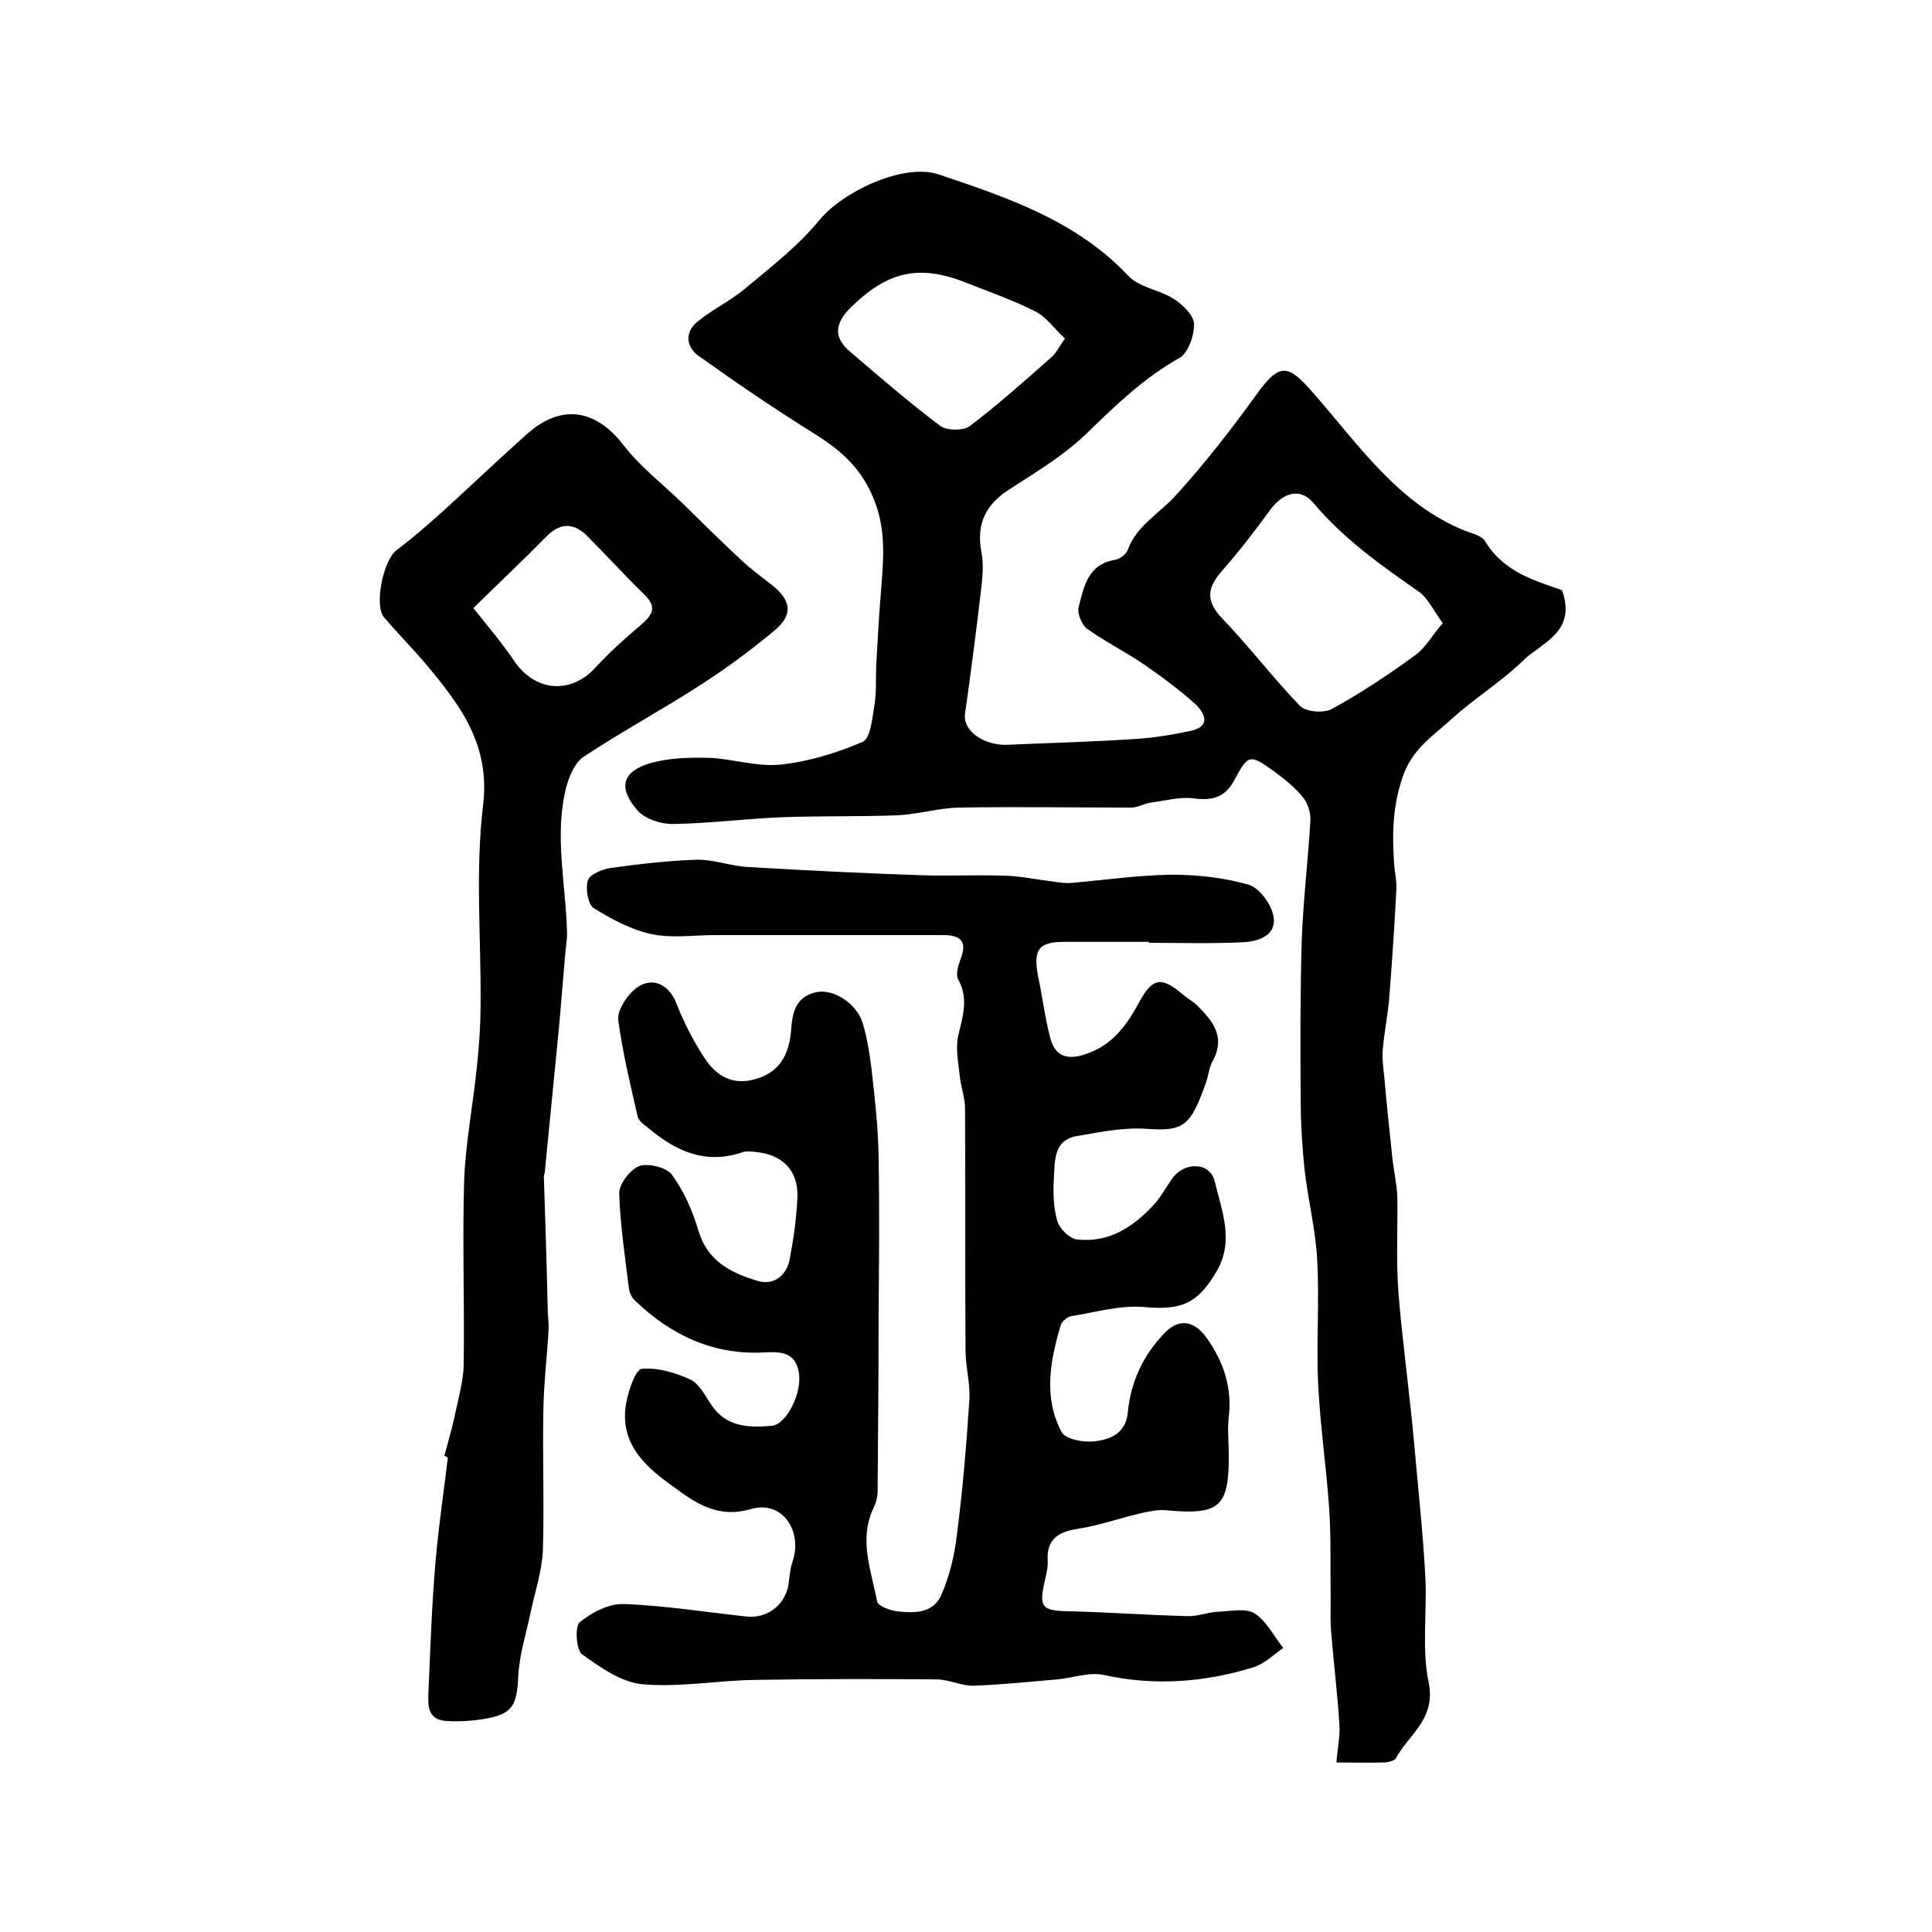
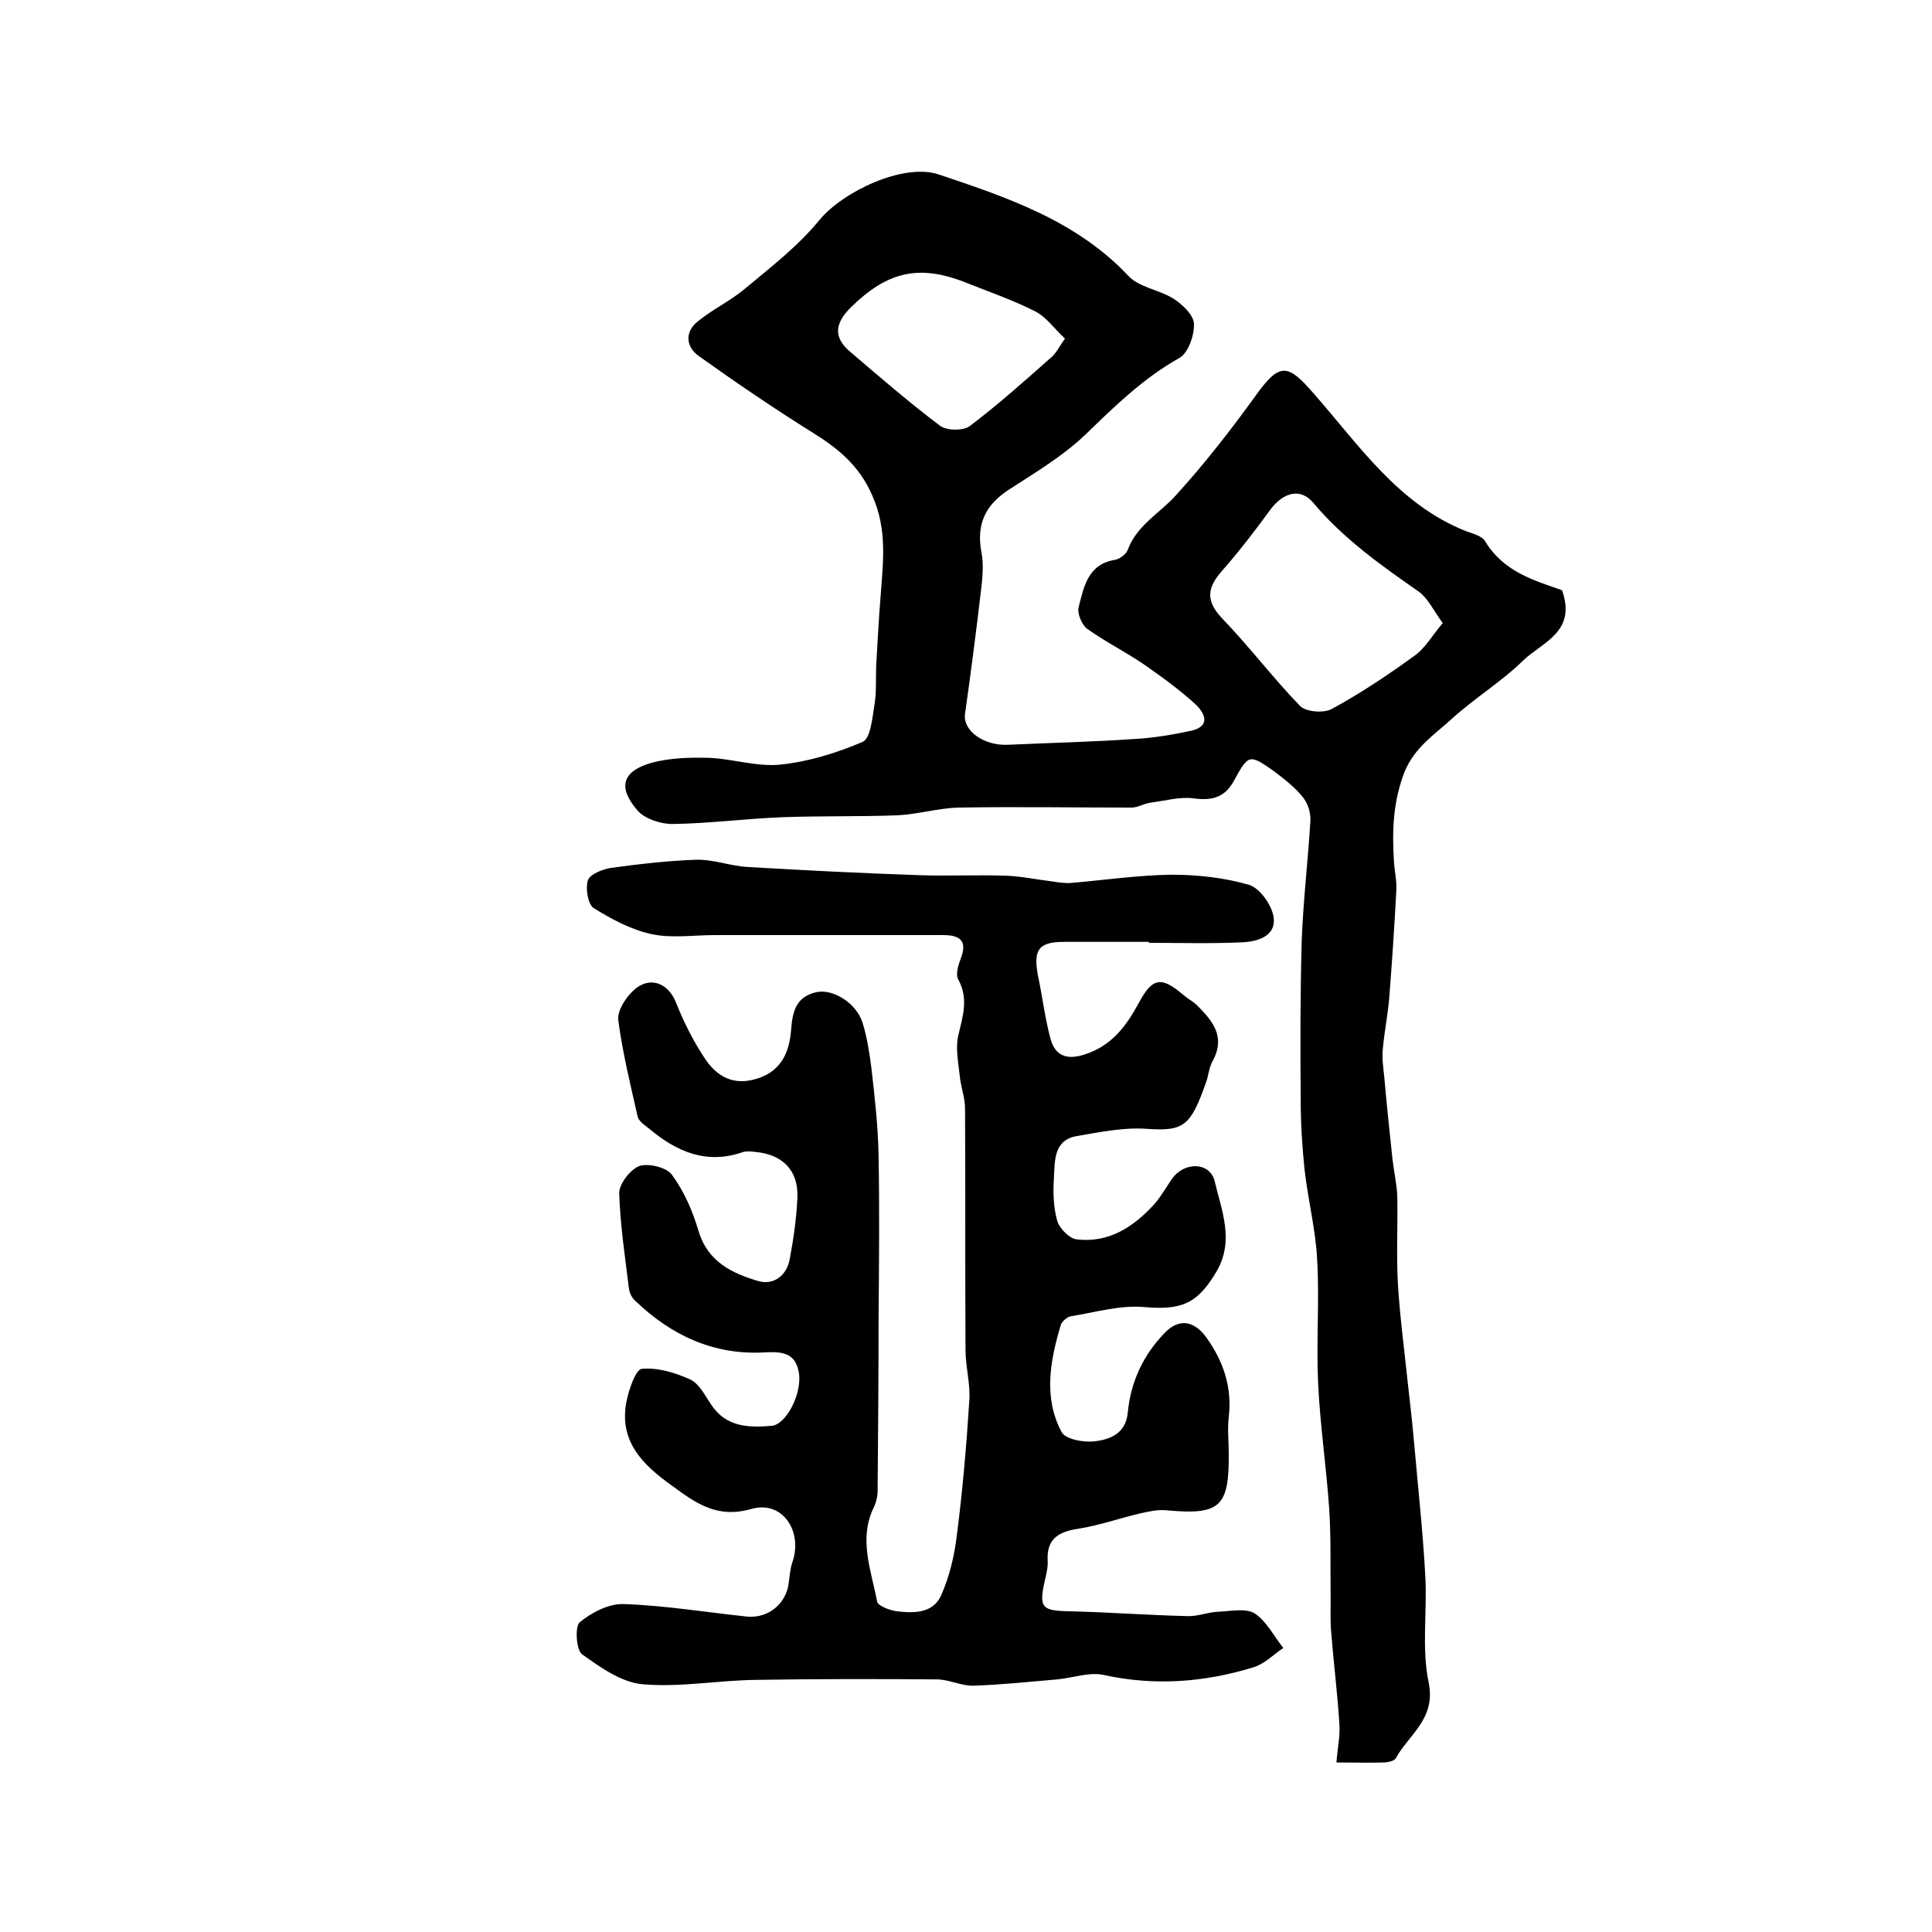
<svg xmlns="http://www.w3.org/2000/svg" version="1.1" id="图层_1" x="0px" y="0px" viewBox="0 0 400 400" style="enable-background:new 0 0 400 400;" xml:space="preserve">
  <style type="text/css">
	.st0{fill:#FFFFFF;}
</style>
  <g>
    <path d="M237.9,195c-5.8,0-11.7,0-17.5,0c-5.4,0-6.5,1.6-5.5,7c0.9,4.2,1.4,8.5,2.5,12.7c0.9,3.8,3.3,4.9,7.2,3.6   c5.6-1.8,8.6-5.9,11.2-10.7c2.8-5.2,4.6-5.5,9.1-1.7c0.9,0.8,1.9,1.3,2.8,2.1c3.3,3.3,6.2,6.6,3.3,11.8c-0.7,1.3-0.8,2.9-1.3,4.3   c-3.2,9-4.5,10.2-12.5,9.6c-4.7-0.3-9.5,0.7-14.2,1.5c-4.9,0.8-4.6,5.2-4.8,8.7c-0.2,3-0.1,6.1,0.7,8.9c0.5,1.6,2.5,3.6,4,3.8   c6.7,0.8,11.8-2.6,16.1-7.3c1.4-1.6,2.5-3.6,3.7-5.3c2.5-3.5,7.8-3.5,8.8,0.6c1.4,6,4.1,12.2,0.4,18.6c-4,6.8-7.3,8.1-15.2,7.4   c-4.9-0.4-9.9,1.1-14.9,1.9c-0.8,0.1-2,1.1-2.2,1.9c-2.2,7.4-3.6,15,0.2,22.1c0.8,1.5,4.6,2.2,6.9,1.9c3.2-0.4,6.4-1.6,6.8-6   c0.6-6.3,3.2-11.9,7.7-16.5c3-3.1,6.2-2.4,8.7,1.2c3.5,5,5.2,10.2,4.5,16.3c-0.3,2.5,0,5,0,7.5c0.1,11.1-1.8,12.8-12.8,11.8   c-1.8-0.2-3.6,0.2-5.4,0.6c-4.3,1-8.5,2.5-12.9,3.2c-4,0.6-6.6,2-6.4,6.5c0.1,1.3-0.2,2.6-0.5,3.9c-1.4,6-0.8,6.6,5.2,6.7   c8.1,0.2,16.1,0.8,24.2,1c2.1,0.1,4.2-0.8,6.3-0.9c2.6-0.1,5.7-0.8,7.6,0.3c2.5,1.6,4,4.7,6,7.2c-2.1,1.4-3.9,3.3-6.2,4   c-10.1,3.1-20.4,3.9-30.9,1.6c-3-0.7-6.5,0.6-9.7,0.9c-5.8,0.5-11.5,1.1-17.3,1.3c-2.5,0.1-5.1-1.3-7.7-1.3   c-12.5-0.1-25-0.1-37.4,0.1c-7.9,0.1-15.8,1.6-23.5,0.9c-4.4-0.4-8.7-3.5-12.5-6.2c-1.2-0.9-1.5-5.7-0.5-6.6c2.4-2,6-3.9,9.1-3.8   c8.6,0.3,17.1,1.7,25.6,2.6c4.4,0.4,8.1-2.7,8.6-7c0.2-1.5,0.3-3,0.8-4.4c2.1-6.3-2.1-12.7-8.5-10.9c-7.2,2.1-11.7-1.3-16.6-4.9   c-5.9-4.2-10.9-9.1-9.3-17.3c0.5-2.5,1.9-6.7,3.2-6.8c3.3-0.3,6.9,0.8,10,2.2c1.9,0.9,3.1,3.4,4.4,5.3c3.1,4.6,7.7,4.7,12.5,4.3   c3-0.3,6.3-6.7,5.6-11c-0.7-4.1-3.4-4.4-7.1-4.2c-10.5,0.6-19.3-3.5-26.8-10.7c-0.7-0.6-1.2-1.7-1.3-2.6c-0.8-6.6-1.8-13.1-2-19.7   c0-1.9,2.3-4.9,4.2-5.6c1.9-0.6,5.6,0.3,6.7,1.8c2.5,3.4,4.3,7.5,5.5,11.6c1.9,6.4,6.9,8.8,12.3,10.4c3.2,1,6-1.1,6.6-4.5   c0.8-4.2,1.4-8.5,1.6-12.8c0.2-5.6-3.1-8.9-8.7-9.4c-0.8-0.1-1.7-0.2-2.5,0c-7.7,2.7-13.9-0.1-19.6-4.9c-0.9-0.7-2.1-1.5-2.3-2.5   c-1.5-6.6-3.1-13.2-4-19.9c-0.2-1.9,1.4-4.4,2.9-5.9c3.4-3.4,7.5-2,9.2,2.6c1.5,3.8,3.4,7.5,5.6,10.9c2.6,4.1,6.2,6.2,11.4,4.4   c5-1.7,6.4-5.9,6.7-10.1c0.3-4,1.2-6.8,5.3-7.7c3.5-0.7,8.3,2.4,9.5,6.4c0.9,2.9,1.4,6.1,1.8,9.2c0.7,6.1,1.4,12.2,1.5,18.3   c0.2,11.1,0.1,22.2,0,33.4c0,12-0.1,24-0.2,36c0,1.1-0.3,2.4-0.8,3.4c-3.2,6.6-0.5,13.1,0.7,19.5c0.2,0.9,2.6,1.8,4.1,2   c3.5,0.4,7.5,0.5,9.2-3.4c1.7-3.9,2.7-8.1,3.2-12.3c1.2-9.3,2-18.7,2.6-28.1c0.2-3.4-0.8-6.9-0.8-10.3c-0.1-16.7,0-33.3-0.1-50   c0-2.3-0.9-4.5-1.1-6.8c-0.3-2.8-0.9-5.7-0.3-8.3c0.9-3.9,2.2-7.6,0-11.6c-0.6-1,0-3,0.5-4.3c1.4-3.6,0-4.9-3.6-4.9   c-15.8,0-31.6,0-47.3,0c-4.4,0-8.9,0.7-13.1-0.2c-4.2-0.9-8.3-3.1-12-5.4c-1.2-0.8-1.7-4.1-1.2-5.7c0.4-1.3,3-2.3,4.7-2.6   c5.9-0.8,11.8-1.5,17.7-1.7c3.6-0.1,7.1,1.3,10.7,1.5c11.9,0.7,23.8,1.3,35.7,1.7c5.8,0.2,11.7-0.1,17.6,0.1   c3.3,0.1,6.5,0.8,9.8,1.2c1.3,0.2,2.6,0.4,3.9,0.3c6.9-0.6,13.8-1.6,20.7-1.7c5.4,0,11,0.6,16.1,2.1c2.3,0.7,4.8,4.3,5.1,6.8   c0.5,3.9-3.5,5-6.7,5.1c-6.5,0.3-13,0.1-19.5,0.1C237.9,195.2,237.9,195.1,237.9,195z" />
    <path d="M323.4,122.2c3.1,8.7-4.2,10.8-8.1,14.6c-4.5,4.4-10.1,7.8-14.8,12.1c-3.5,3.2-7.6,5.8-9.7,10.9   c-2.4,6.2-2.6,12.2-2.2,18.5c0.1,2,0.6,4,0.5,5.9c-0.4,7.6-0.9,15.2-1.5,22.7c-0.3,3.4-1,6.8-1.3,10.3c-0.2,1.9,0.1,3.9,0.3,5.8   c0.5,5.7,1.1,11.4,1.7,17c0.3,2.6,0.9,5.2,1,7.8c0.1,5.9-0.2,11.8,0.1,17.7c0.4,6.8,1.3,13.5,2,20.2c0.5,4.4,1,8.8,1.4,13.3   c0.8,9.1,1.8,18.2,2.3,27.4c0.4,7.3-0.8,14.9,0.7,22c1.5,7.5-4.1,10.7-6.8,15.6c-0.3,0.6-1.7,0.9-2.6,0.9c-2.8,0.1-5.6,0-9.7,0   c0.2-2.9,0.8-5.5,0.6-8c-0.4-6.4-1.2-12.7-1.7-19.1c-0.2-2.2-0.1-4.5-0.1-6.7c-0.1-6.2,0.1-12.5-0.3-18.7   c-0.6-8.7-1.9-17.4-2.3-26.1c-0.4-8.5,0.3-17-0.2-25.5c-0.3-6.2-1.9-12.4-2.6-18.6c-0.5-4.8-0.8-9.6-0.8-14.3   c-0.1-11-0.1-22,0.2-33c0.3-8.3,1.3-16.6,1.8-24.9c0.1-1.7-0.5-3.7-1.6-5c-1.6-2-3.8-3.7-5.9-5.3c-5.1-3.6-5.3-3.6-8.3,1.9   c-1.9,3.5-4.5,4.2-8.3,3.7c-2.9-0.4-6,0.5-9.1,0.9c-1.3,0.2-2.6,1-3.8,1c-11.9,0-23.9-0.2-35.8,0c-4.2,0.1-8.5,1.4-12.7,1.6   c-8,0.3-16,0.1-23.9,0.4c-7.6,0.3-15.1,1.3-22.7,1.4c-2.5,0-5.8-1.1-7.3-2.9c-4.1-4.8-3-8.1,3.1-9.8c3.8-1,7.9-1.1,11.8-1   c4.9,0.2,9.9,1.9,14.8,1.4c5.8-0.6,11.6-2.4,17-4.7c1.6-0.7,2-4.8,2.4-7.4c0.5-2.7,0.3-5.5,0.4-8.3c0.3-4.7,0.5-9.5,0.9-14.2   c0.5-7.1,1.5-13.9-1.7-21.1c-2.7-6.2-7-9.7-12.3-13c-8-5-15.8-10.3-23.5-15.8c-2.8-1.9-3.1-5-0.4-7.2c3-2.5,6.7-4.2,9.8-6.8   c5.4-4.5,11.1-8.9,15.5-14.3c4.8-5.8,17.3-11.8,24.6-9.4c14.3,4.8,28.6,9.6,39.4,21.1c2.2,2.3,6.3,2.8,9.2,4.6   c1.9,1.2,4.2,3.4,4.3,5.2c0.1,2.4-1.2,6.1-3,7.1c-7.5,4.2-13.4,10-19.5,15.9c-4.6,4.4-10.3,7.8-15.7,11.3c-5,3.2-6.9,7.2-5.8,13.1   c0.5,2.5,0.2,5.3-0.1,7.9c-1,8.5-2.1,17-3.3,25.5c-0.5,3.5,3.9,6.6,8.8,6.4c8.8-0.4,17.6-0.6,26.3-1.2c3.9-0.2,7.9-0.9,11.7-1.7   c4.3-1,2.7-3.8,0.9-5.5c-3.3-3-7-5.7-10.6-8.2c-3.8-2.6-8-4.7-11.8-7.4c-1.1-0.8-2.1-3.2-1.8-4.4c1.1-4.3,1.9-9,7.6-9.9   c1-0.2,2.3-1.2,2.6-2.1c1.9-5.1,6.7-7.6,10-11.3c6-6.6,11.5-13.7,16.7-20.9c4.9-6.8,6.6-6.1,11.9,0c9.3,10.6,17.5,22.9,31.5,28.4   c1.4,0.5,3.3,1,3.9,2.1C311.4,118.5,317.8,120.2,323.4,122.2z M298.7,129c-1.9-2.6-3-5-4.8-6.4c-7.9-5.5-15.7-11-22-18.5   c-2.7-3.2-6.2-2.1-8.8,1.3c-3.2,4.4-6.5,8.7-10.1,12.8c-3.1,3.5-3.4,6.2,0,9.8c5.6,5.8,10.5,12.3,16.1,18.1   c1.2,1.3,4.9,1.6,6.6,0.7c5.9-3.2,11.6-7,17.1-11C295,134.3,296.5,131.6,298.7,129z M220.5,70.1c-2.2-2-3.8-4.4-6.1-5.6   c-4.5-2.3-9.4-4-14.2-5.9c-9.9-4-16.5-2.4-24.1,5.1c-3.3,3.3-3.6,6.2,0,9.2c6.1,5.2,12.2,10.5,18.6,15.3c1.4,1,4.8,1,6.1,0   c5.8-4.4,11.2-9.2,16.6-14C218.6,73.3,219.2,71.9,220.5,70.1z" />
-     <path d="M92,301.4c0.8-3,1.7-6,2.3-9c0.7-3.2,1.6-6.5,1.7-9.7c0.2-12.8-0.3-25.6,0.1-38.4c0.3-7.7,1.8-15.4,2.6-23.1   c0.5-4.5,0.8-9.1,0.8-13.6c0.1-13.6-1.1-27.3,0.5-40.7c1.6-12.8-4.8-21-11.9-29.5c-2.8-3.3-5.8-6.3-8.6-9.6   c-2.1-2.5-0.1-11.9,2.6-13.9c3.2-2.4,6.2-5,9.2-7.7c6-5.4,11.9-11.1,18-16.5c7.1-6.2,14.2-4.9,19.9,2.6c3.4,4.4,8,7.9,12,11.8   c4,3.9,8,7.9,12.1,11.7c2,1.9,4.3,3.6,6.5,5.3c4,3.2,4.5,6.1,0.6,9.4c-4.8,4-9.9,7.8-15.2,11.2c-8,5.2-16.4,9.7-24.4,15   c-1.8,1.2-3,4.1-3.6,6.4c-2.5,10,0,20.1,0.2,30.2c0,1.5-0.3,3-0.4,4.5c-0.4,4.7-0.8,9.5-1.2,14.2c-1,10.2-2,20.4-3,30.6   c0,0.3-0.2,0.7-0.2,1c0.3,9.1,0.6,18.3,0.8,27.4c0,1.3,0.2,2.6,0.2,3.9c-0.3,5.6-1,11.3-1.1,16.9c-0.2,9.7,0.2,19.5-0.1,29.2   c-0.2,4.4-1.7,8.7-2.6,13.1c-0.9,4.3-2.3,8.6-2.5,13c-0.3,6.1-1.2,7.8-7.1,8.8c-2.6,0.4-5.3,0.6-7.9,0.4c-3.8-0.3-3.7-3.2-3.6-5.9   c0.4-9.2,0.7-18.3,1.5-27.4c0.6-7.1,1.7-14.1,2.5-21.1C92.5,301.5,92.2,301.5,92,301.4z M98,125.9c2.7,3.4,5.8,7,8.5,11   c4.3,6.3,11.6,6.9,16.7,1.4c3-3.3,6.3-6.2,9.7-9.1c2.3-2,3.1-3.6,0.5-6.1c-4-3.9-7.8-8.1-11.8-12.1c-2.8-2.8-5.6-2.9-8.6,0.2   C108.3,116,103.4,120.6,98,125.9z" />
  </g>
</svg>